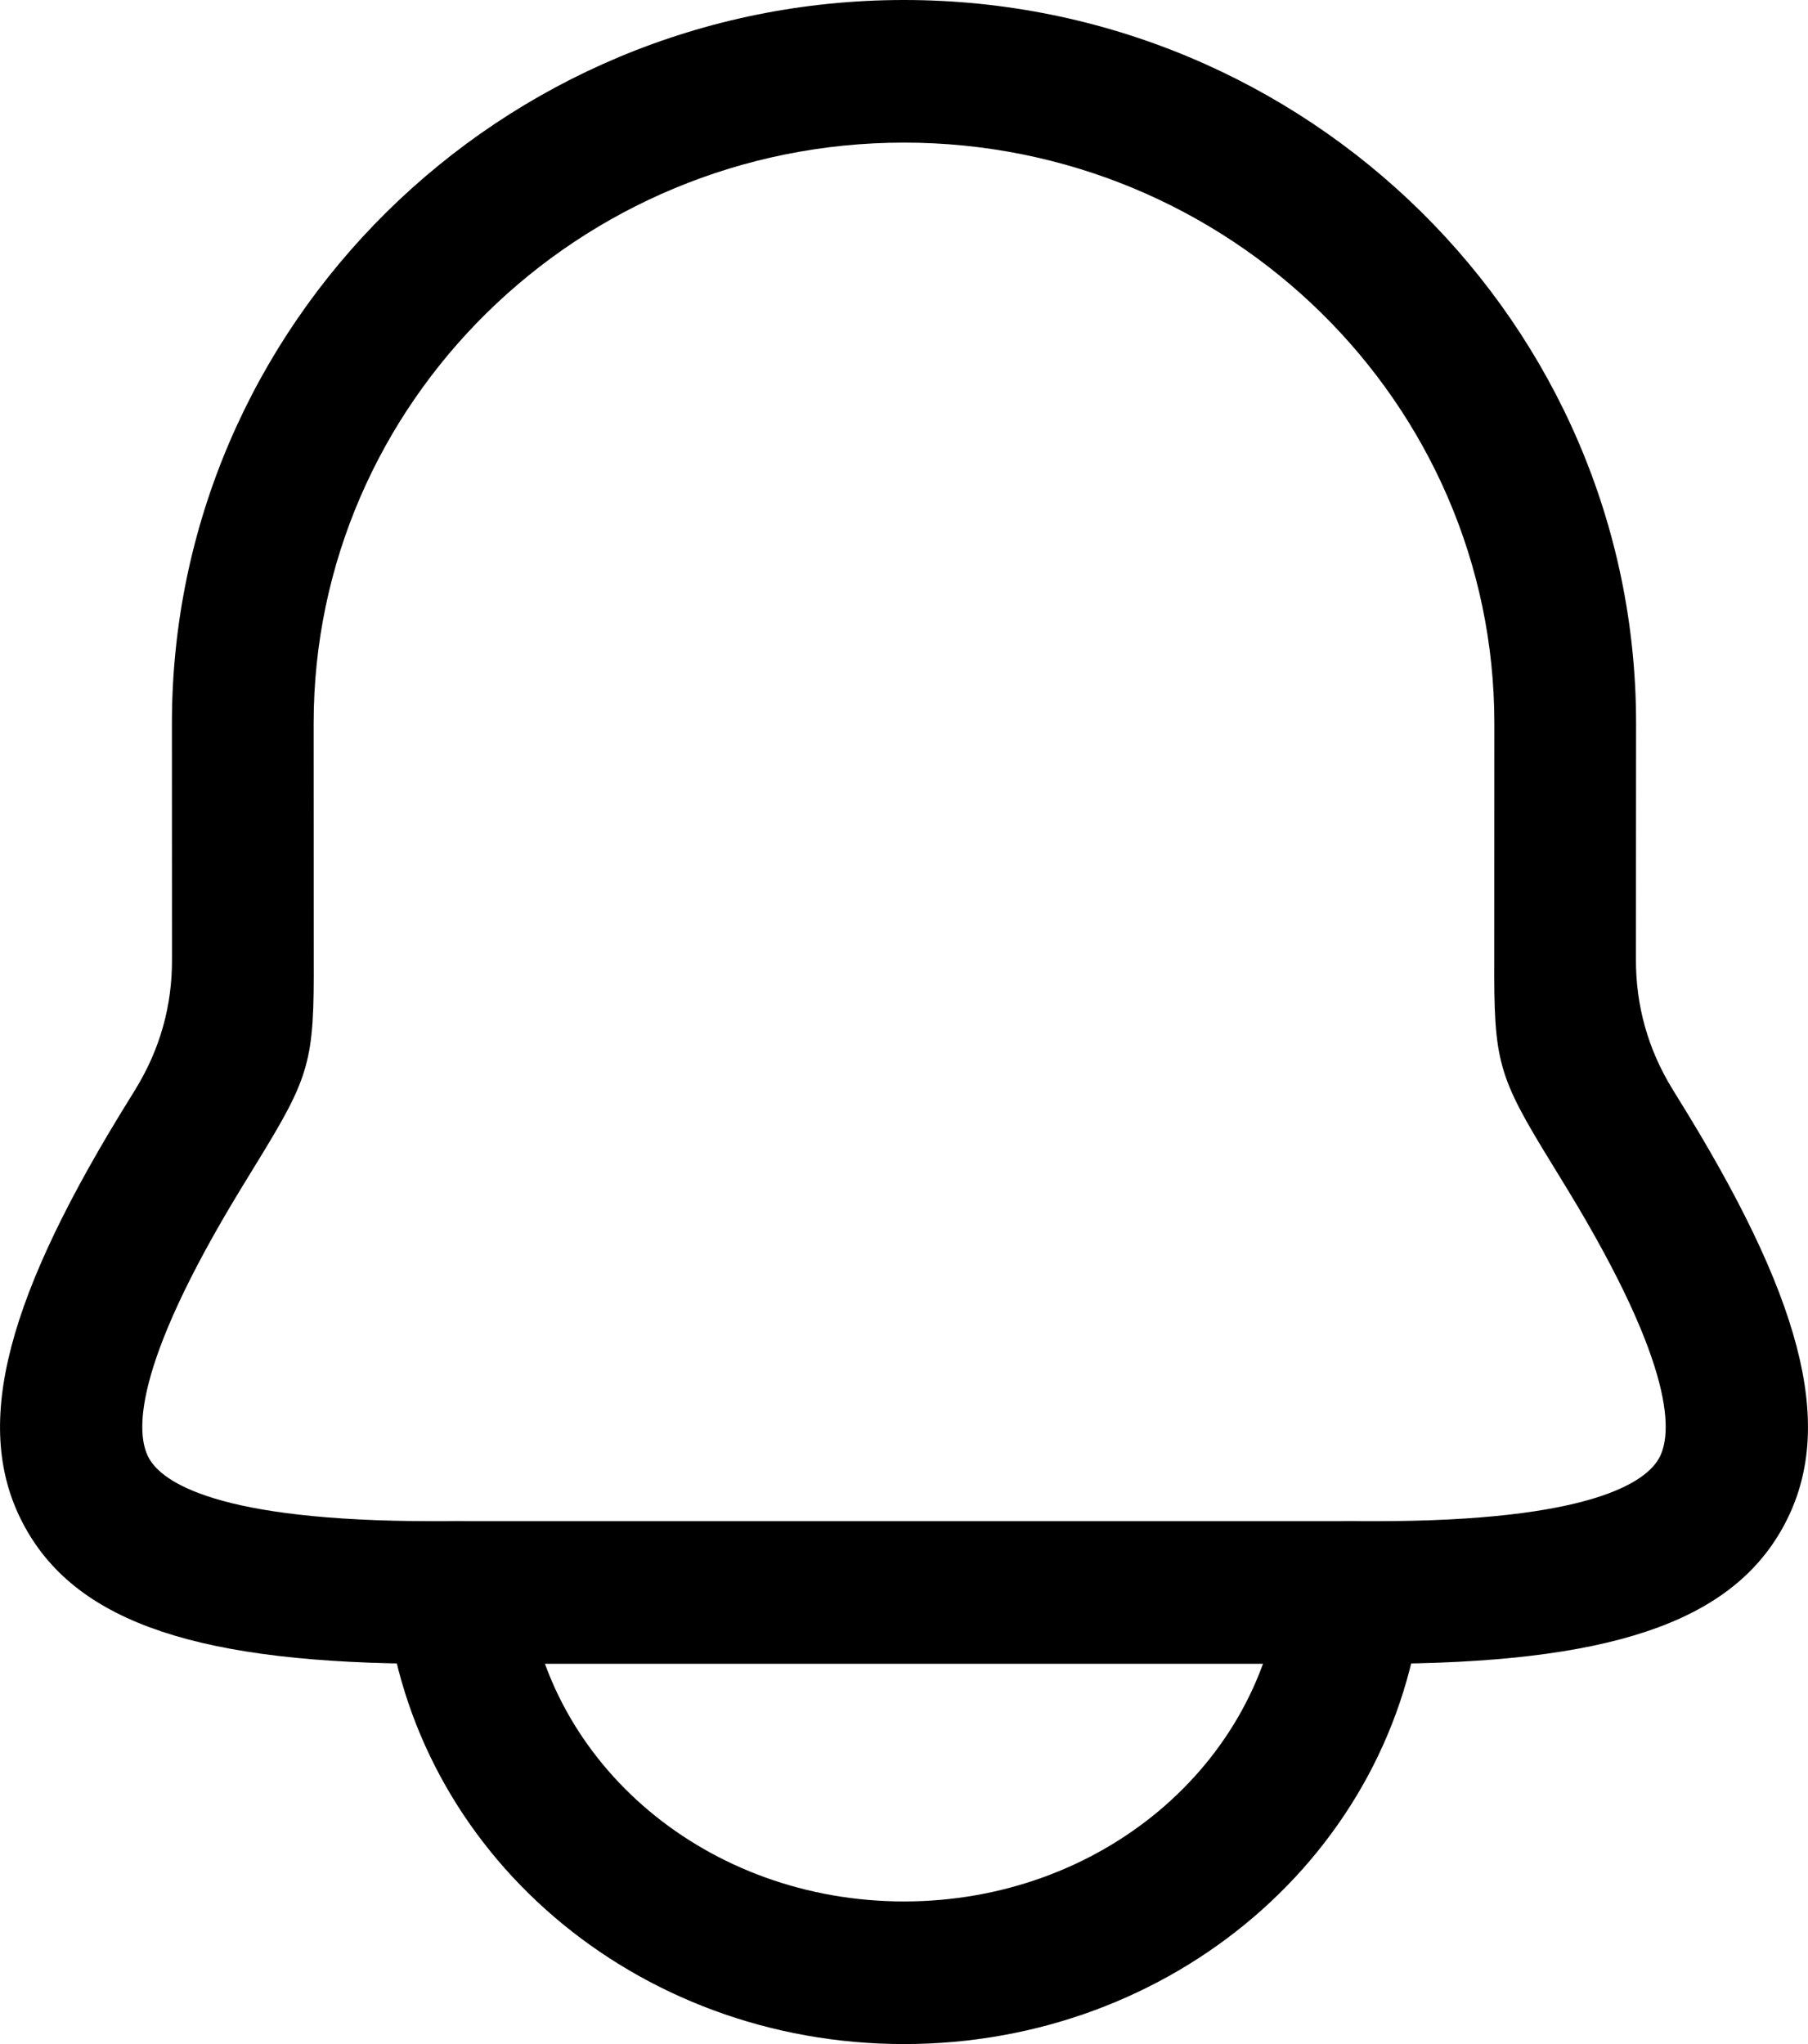
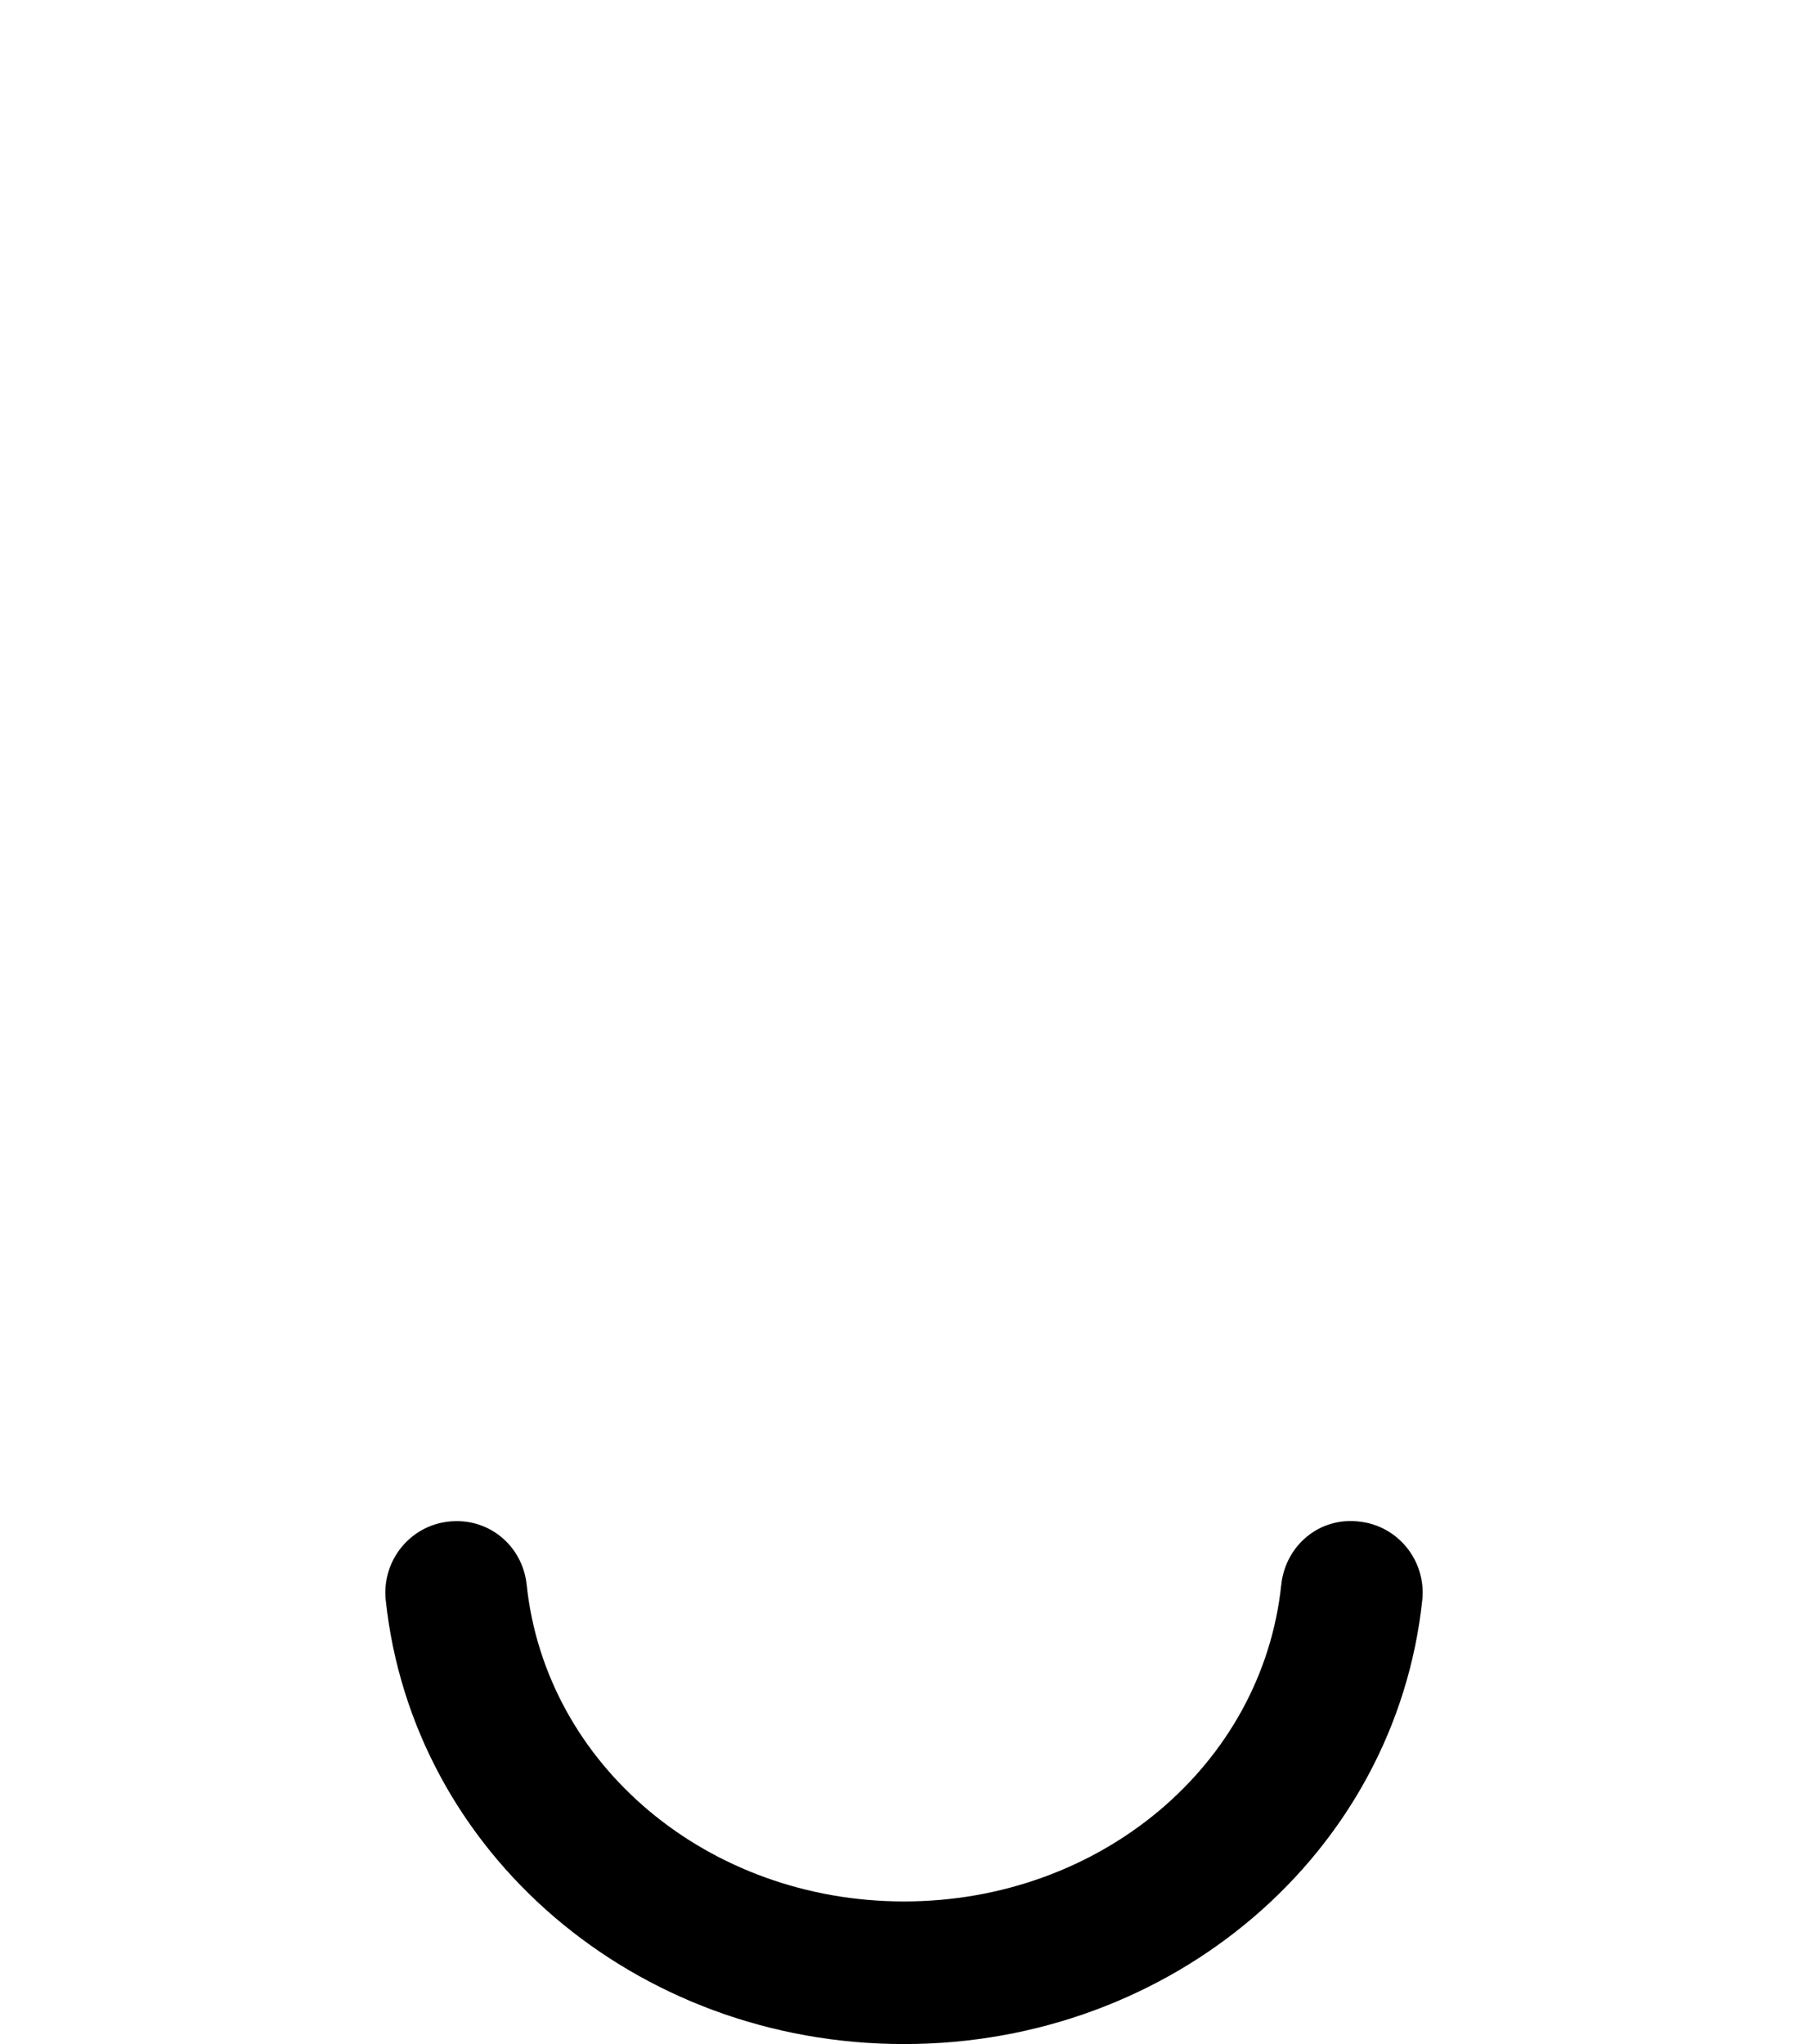
<svg xmlns="http://www.w3.org/2000/svg" width="23" height="26" viewBox="0 0 23 26" fill="none">
-   <path d="M17.497 21.163H5.504C2.546 21.163 0.996 20.645 0.323 19.435C-0.346 18.234 0.012 16.663 1.521 14.184L1.724 13.854C2.036 13.345 2.191 12.793 2.188 12.198L2.187 9.2C2.187 4.127 6.365 0 11.5 0C16.635 0 20.813 4.127 20.813 9.2L20.811 12.198C20.809 12.793 20.964 13.345 21.276 13.854L21.479 14.184C22.988 16.663 23.346 18.234 22.677 19.435C22.004 20.645 20.454 21.163 17.497 21.163ZM11.5 1.814C7.359 1.814 3.99 5.128 3.99 9.2L3.991 12.19C3.997 13.51 3.949 13.681 3.256 14.808L3.058 15.132C1.665 17.42 1.731 18.254 1.895 18.548C2.061 18.847 2.752 19.349 5.504 19.349H17.497C20.248 19.349 20.939 18.847 21.105 18.548C21.269 18.254 21.335 17.42 19.942 15.132L19.744 14.808C19.051 13.681 19.003 13.51 19.009 12.19L19.01 9.2C19.01 5.128 15.641 1.814 11.5 1.814Z" fill="black" />
  <path d="M11.5 26C8.084 26 5.249 23.572 4.907 20.353C4.855 19.854 5.214 19.407 5.708 19.354C6.217 19.298 6.648 19.662 6.7 20.159C6.943 22.455 9.008 24.186 11.5 24.186C13.992 24.186 16.057 22.455 16.299 20.159C16.352 19.661 16.782 19.292 17.292 19.354C17.786 19.407 18.145 19.854 18.093 20.353C17.751 23.572 14.916 26 11.5 26Z" fill="black" />
</svg>